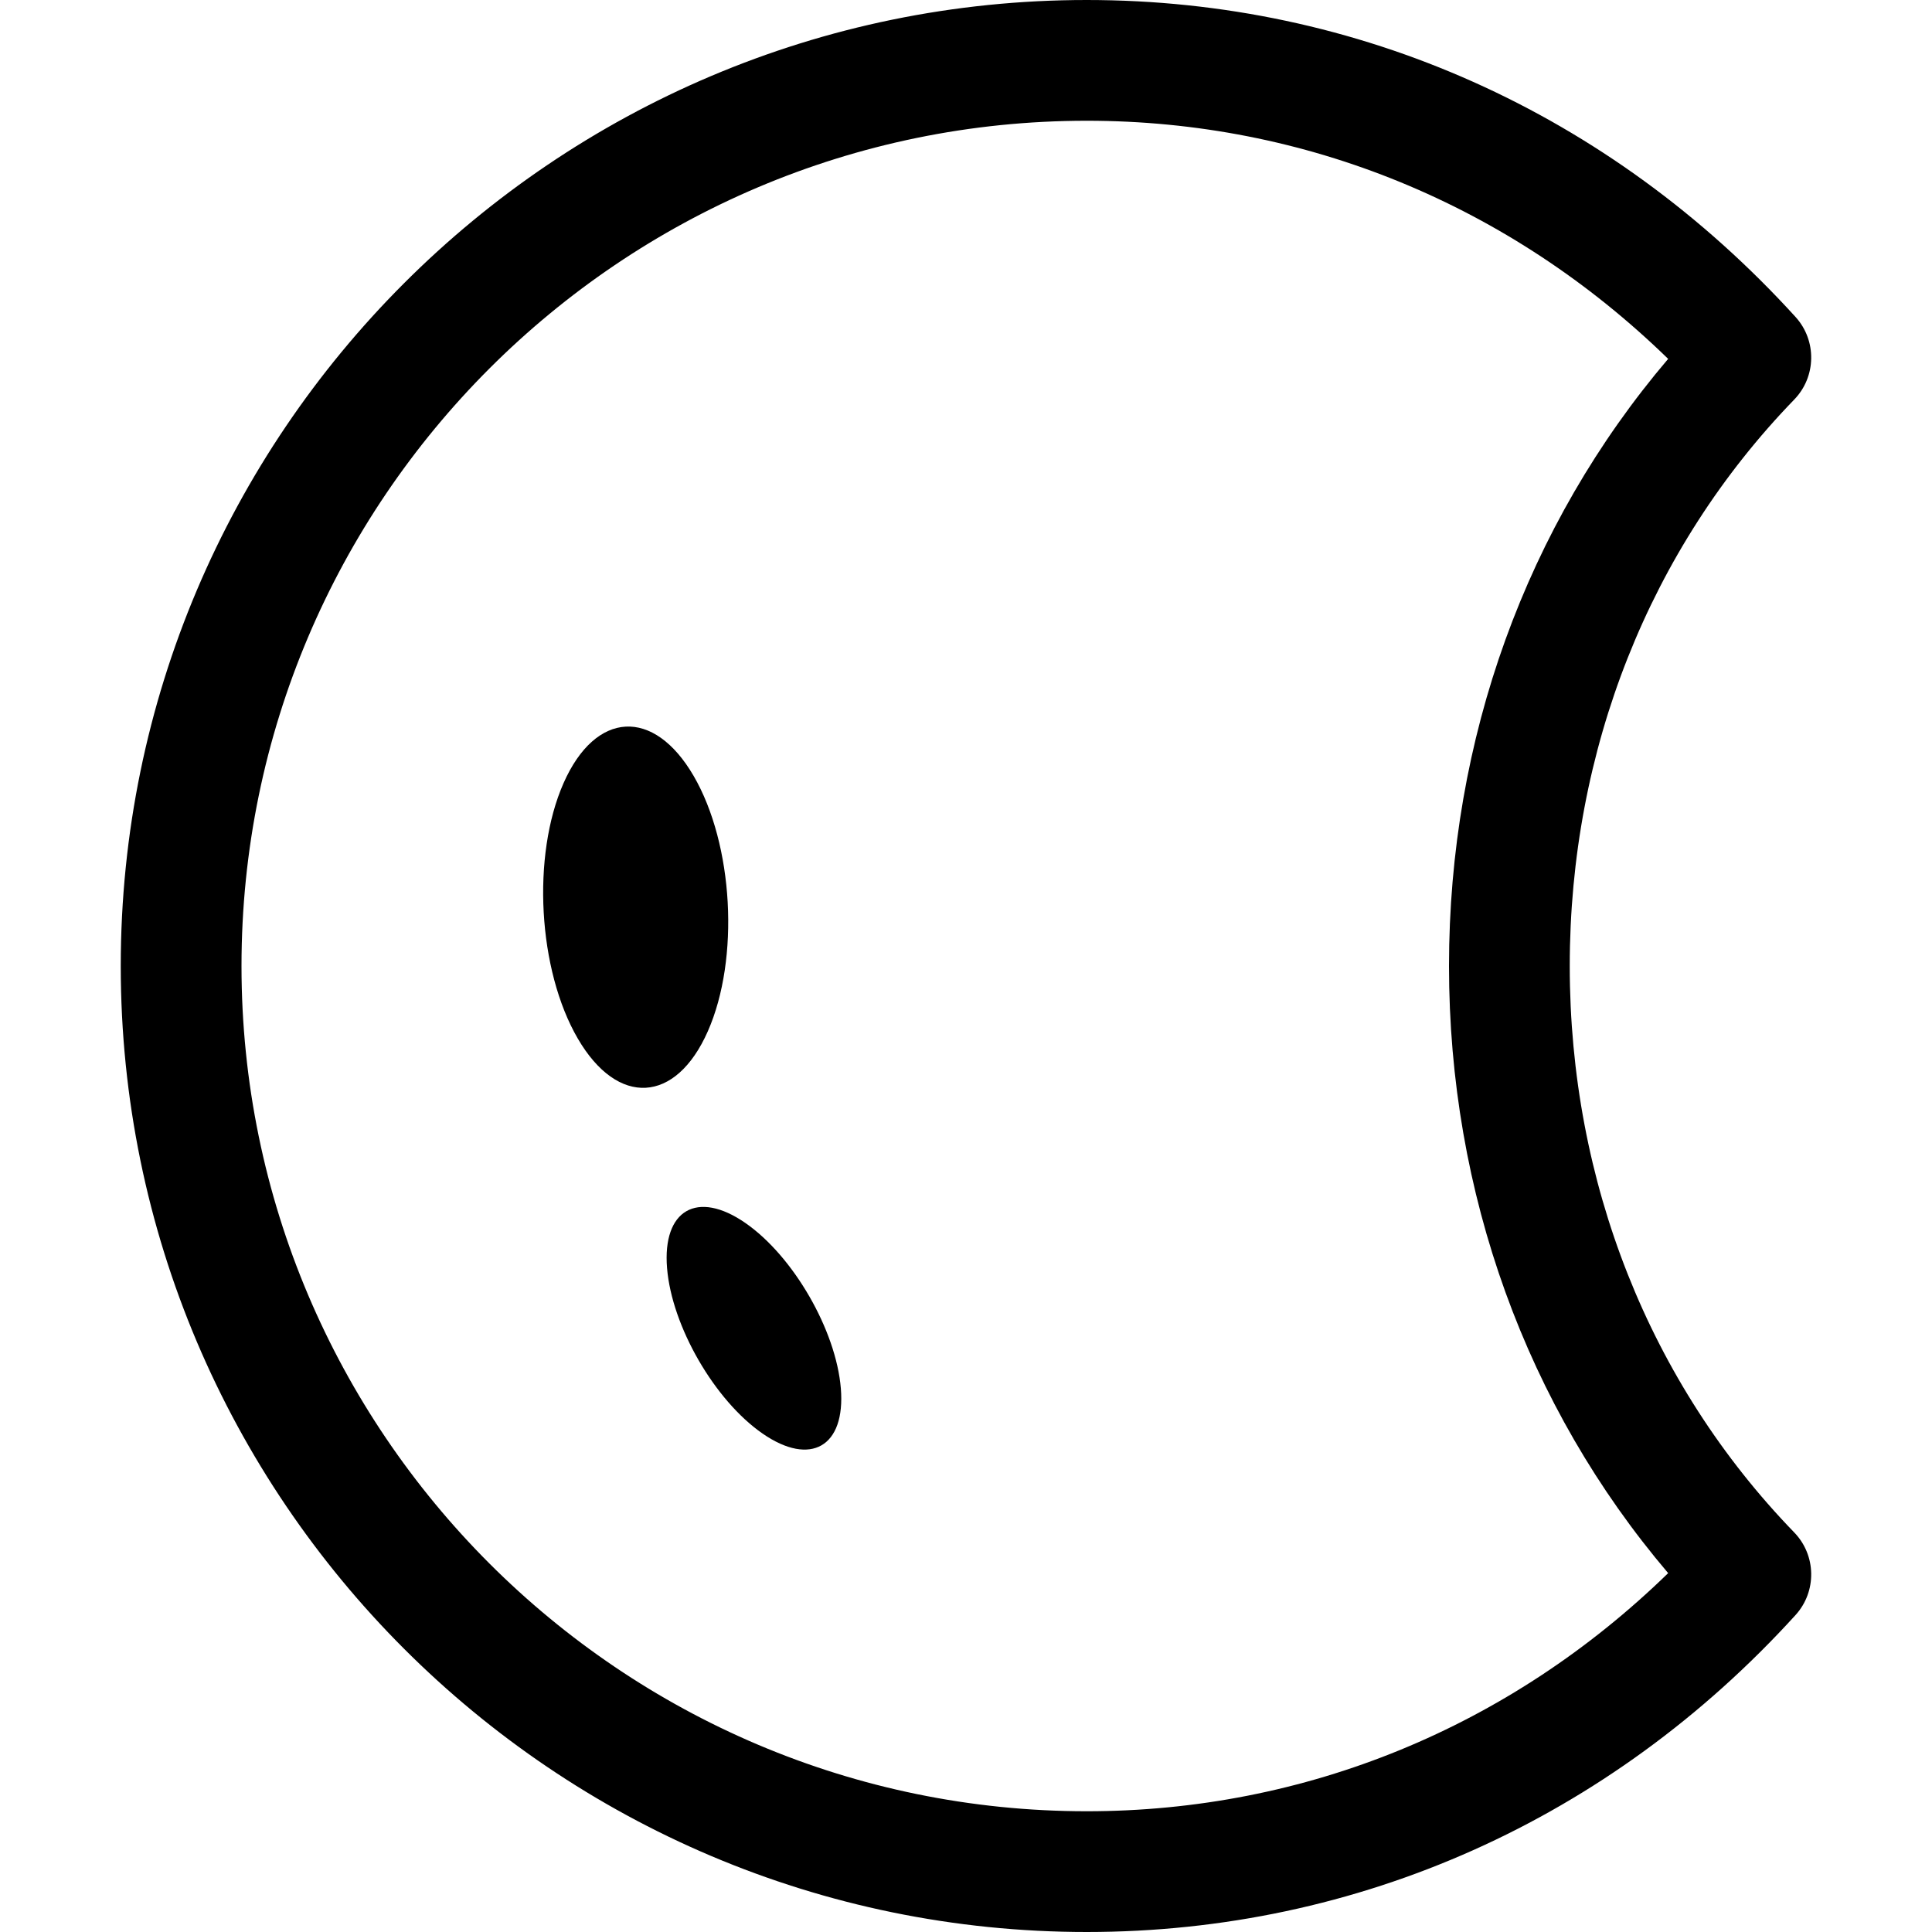
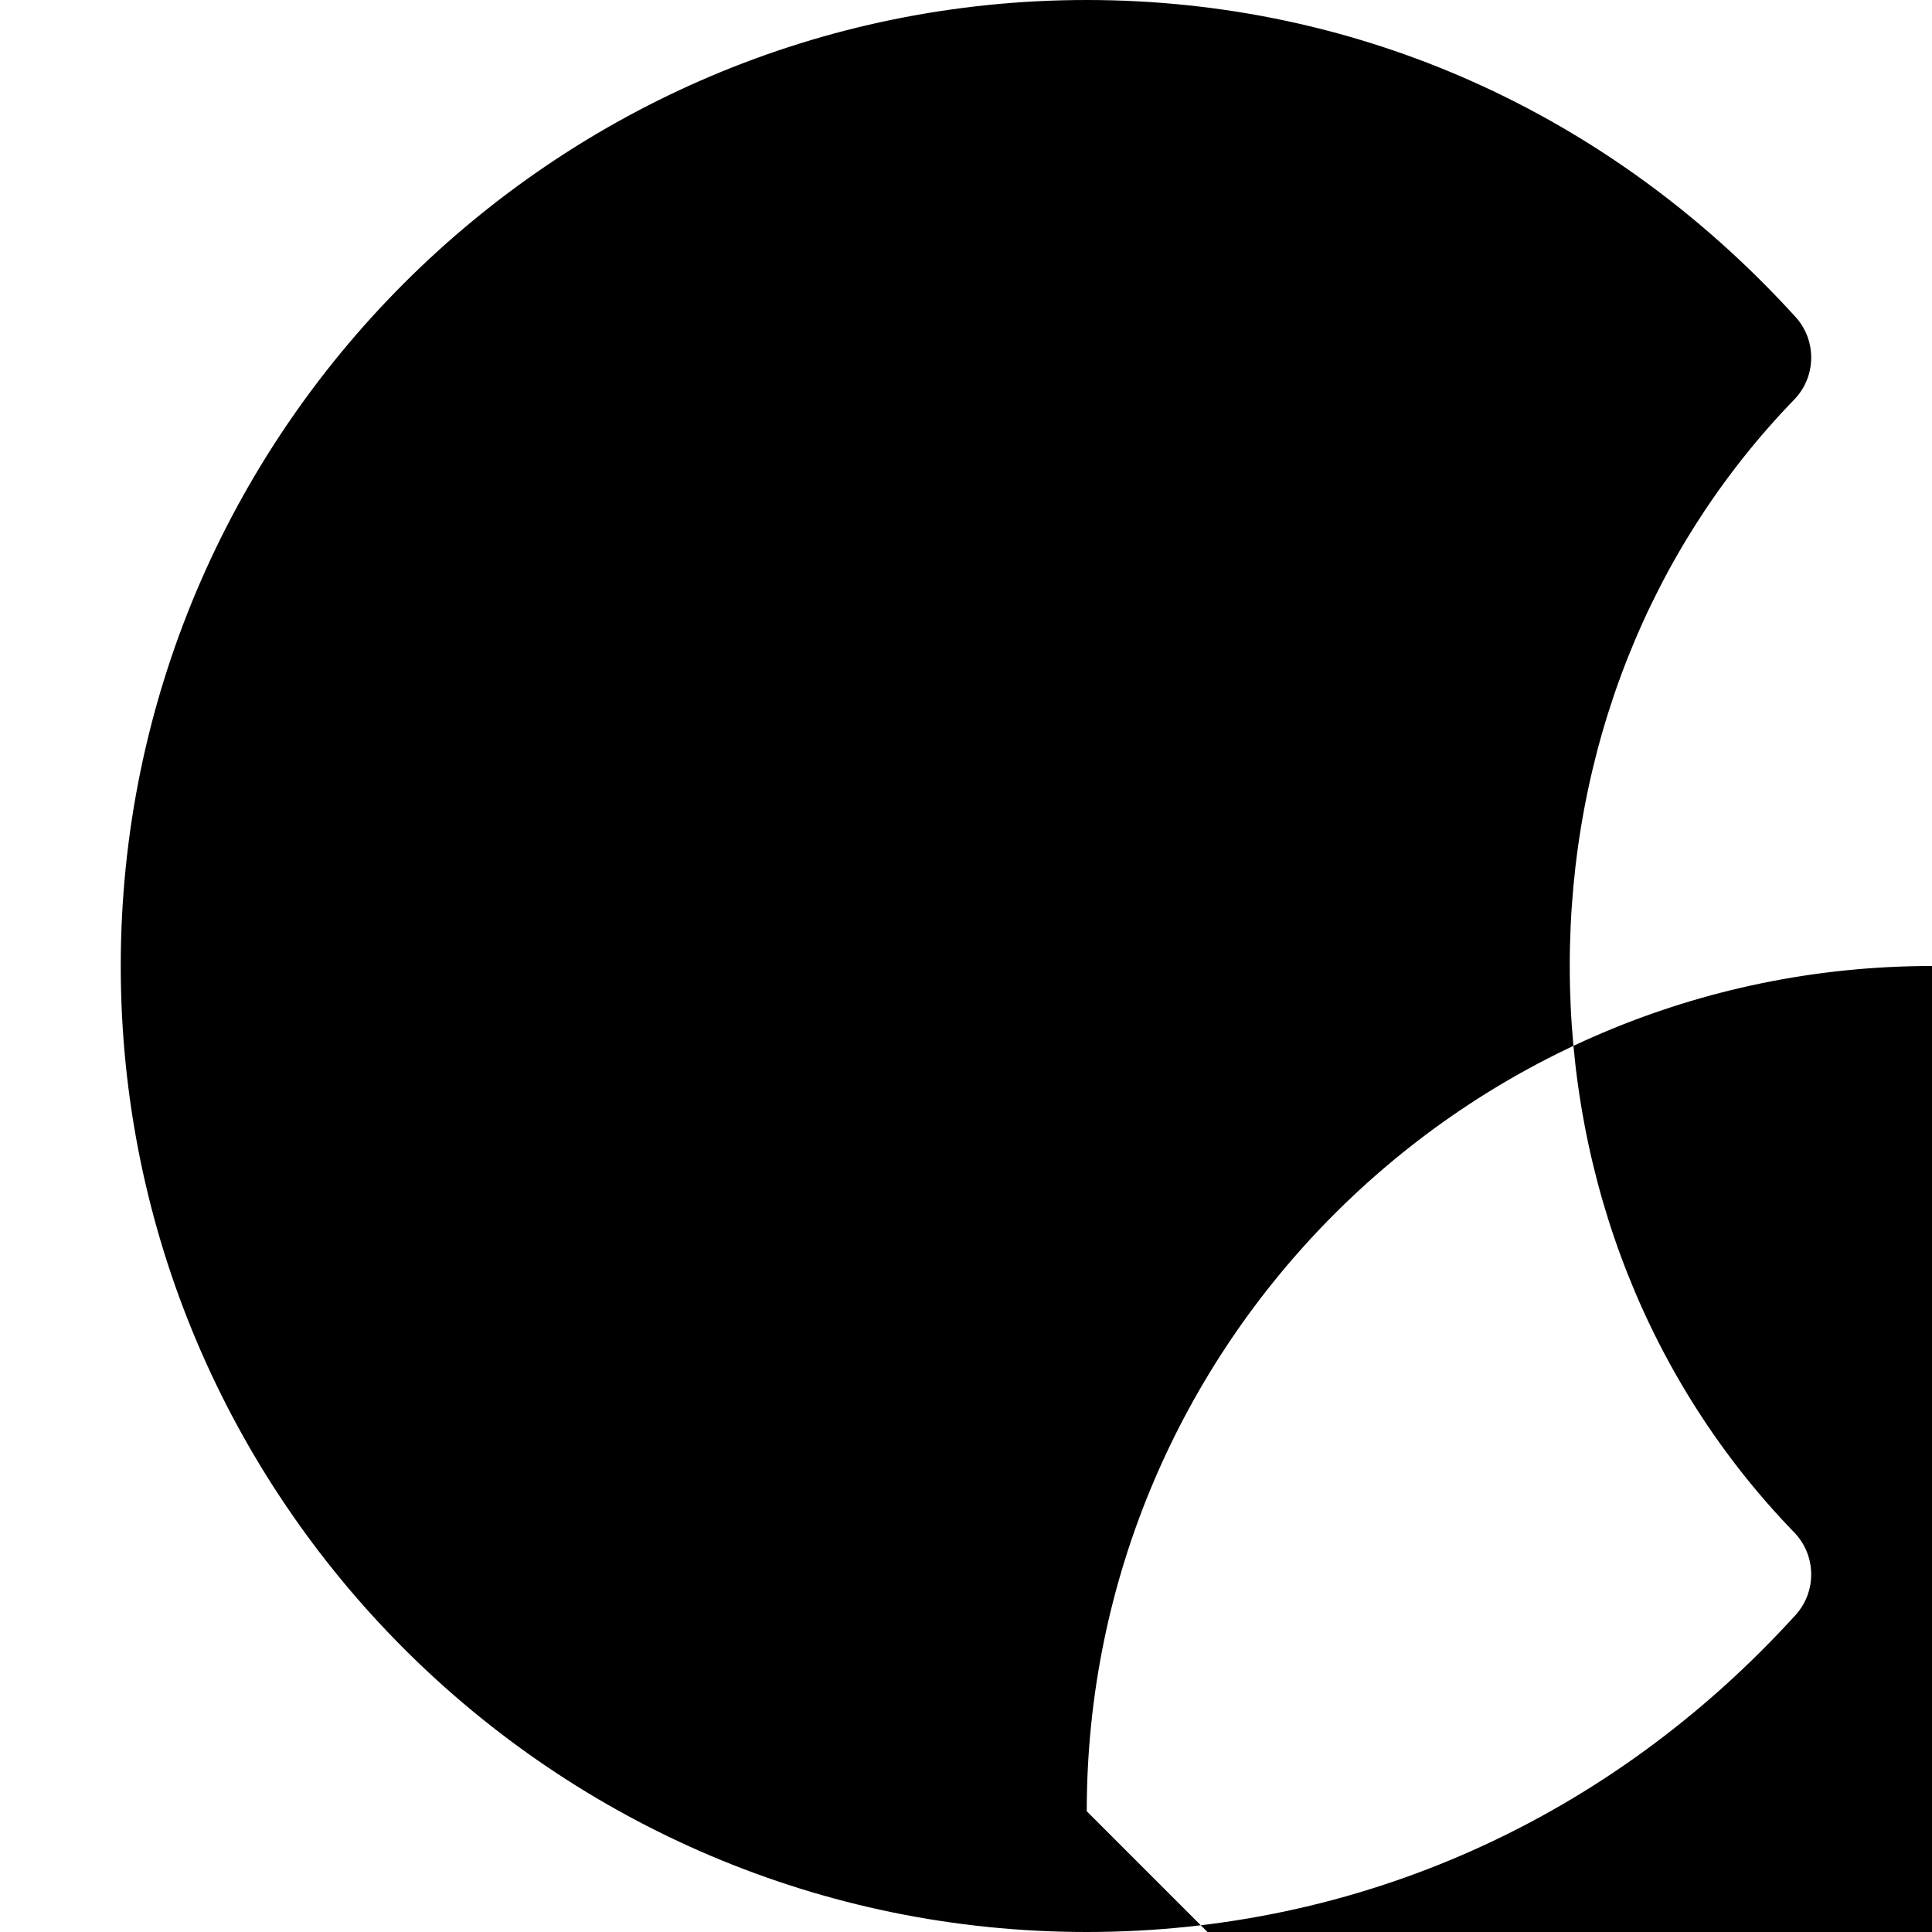
<svg xmlns="http://www.w3.org/2000/svg" version="1.1" viewBox="0 0 16 16">
  <g>
    <g transform="scale(1) rotate(-3.184, 5.265, 7.513)">
-       <path d="M1.377,0.585c0.298,0.585 0.298,1.533 0,2.118c-0.298,0.585 -0.781,0.585 -1.079,0c-0.298,-0.585 -0.298,-1.533 0,-2.118c0.298,-0.585 0.781,-0.585 1.079,0" transform="translate(4.427, 5.869)" />
-     </g>
+       </g>
    <g transform="scale(1) rotate(-29.999, 6.245, 11)">
      <path d="M0.954,0.437c0.207,0.437 0.207,1.146 0,1.583c-0.207,0.437 -0.541,0.437 -0.748,0c-0.207,-0.437 -0.207,-1.146 0,-1.583c0.207,-0.437 0.541,-0.437 0.748,0" transform="translate(5.664, 9.771)" />
    </g>
-     <path d="M12,8c0,-1.787 0.66,-3.453 1.859,-4.691c0.183,-0.189 0.188,-0.489 0.011,-0.684c-1.54,-1.693 -3.624,-2.625 -5.87,-2.625c-4.411,0 -8,3.589 -8,8c0,4.411 3.589,8 8,8c2.246,0 4.331,-0.932 5.87,-2.625c0.177,-0.195 0.172,-0.495 -0.011,-0.684c-1.199,-1.238 -1.859,-2.904 -1.859,-4.691Zm-4,7c-3.86,0 -7,-3.14 -7,-7c0,-3.86 3.14,-7 7,-7c1.812,0 3.505,0.697 4.815,1.972c-1.174,1.38 -1.815,3.147 -1.815,5.028c0,1.88 0.641,3.647 1.815,5.028c-1.31,1.275 -3.003,1.972 -4.815,1.972Z" transform="translate(1, 0)" />
+     <path d="M12,8c0,-1.787 0.66,-3.453 1.859,-4.691c0.183,-0.189 0.188,-0.489 0.011,-0.684c-1.54,-1.693 -3.624,-2.625 -5.87,-2.625c-4.411,0 -8,3.589 -8,8c0,4.411 3.589,8 8,8c2.246,0 4.331,-0.932 5.87,-2.625c0.177,-0.195 0.172,-0.495 -0.011,-0.684c-1.199,-1.238 -1.859,-2.904 -1.859,-4.691Zm-4,7c0,-3.86 3.14,-7 7,-7c1.812,0 3.505,0.697 4.815,1.972c-1.174,1.38 -1.815,3.147 -1.815,5.028c0,1.88 0.641,3.647 1.815,5.028c-1.31,1.275 -3.003,1.972 -4.815,1.972Z" transform="translate(1, 0)" />
  </g>
</svg>